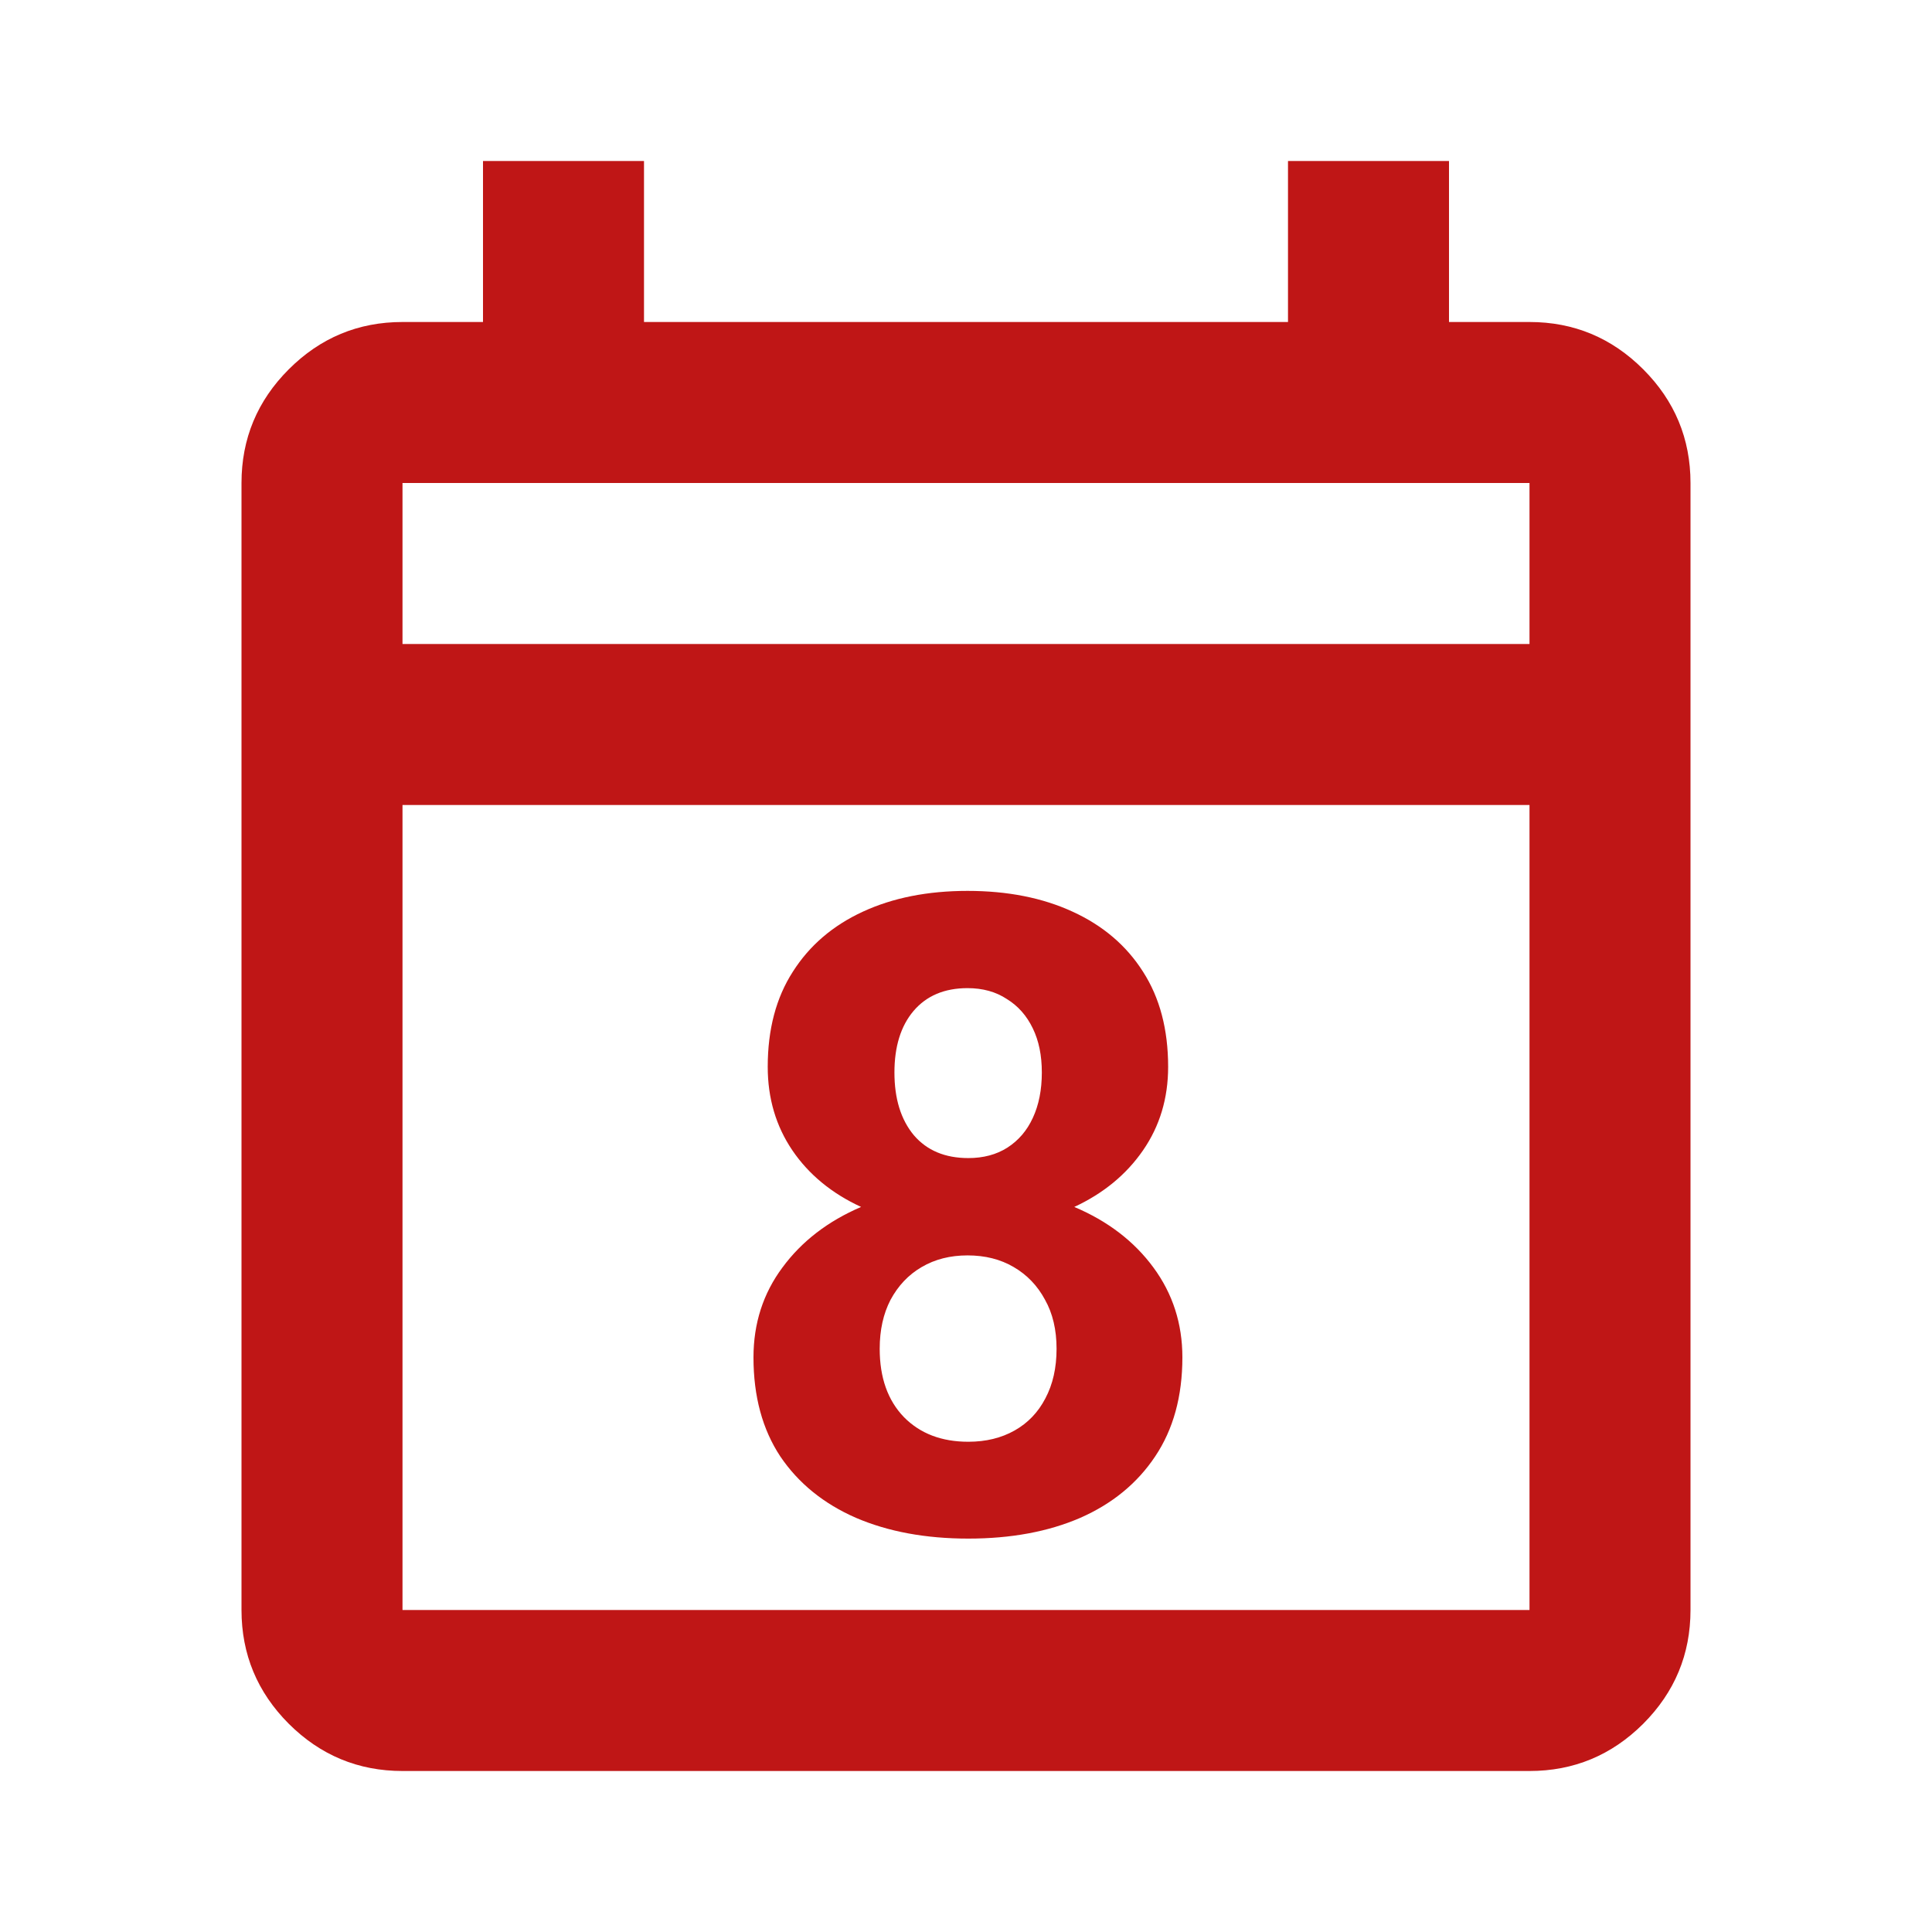
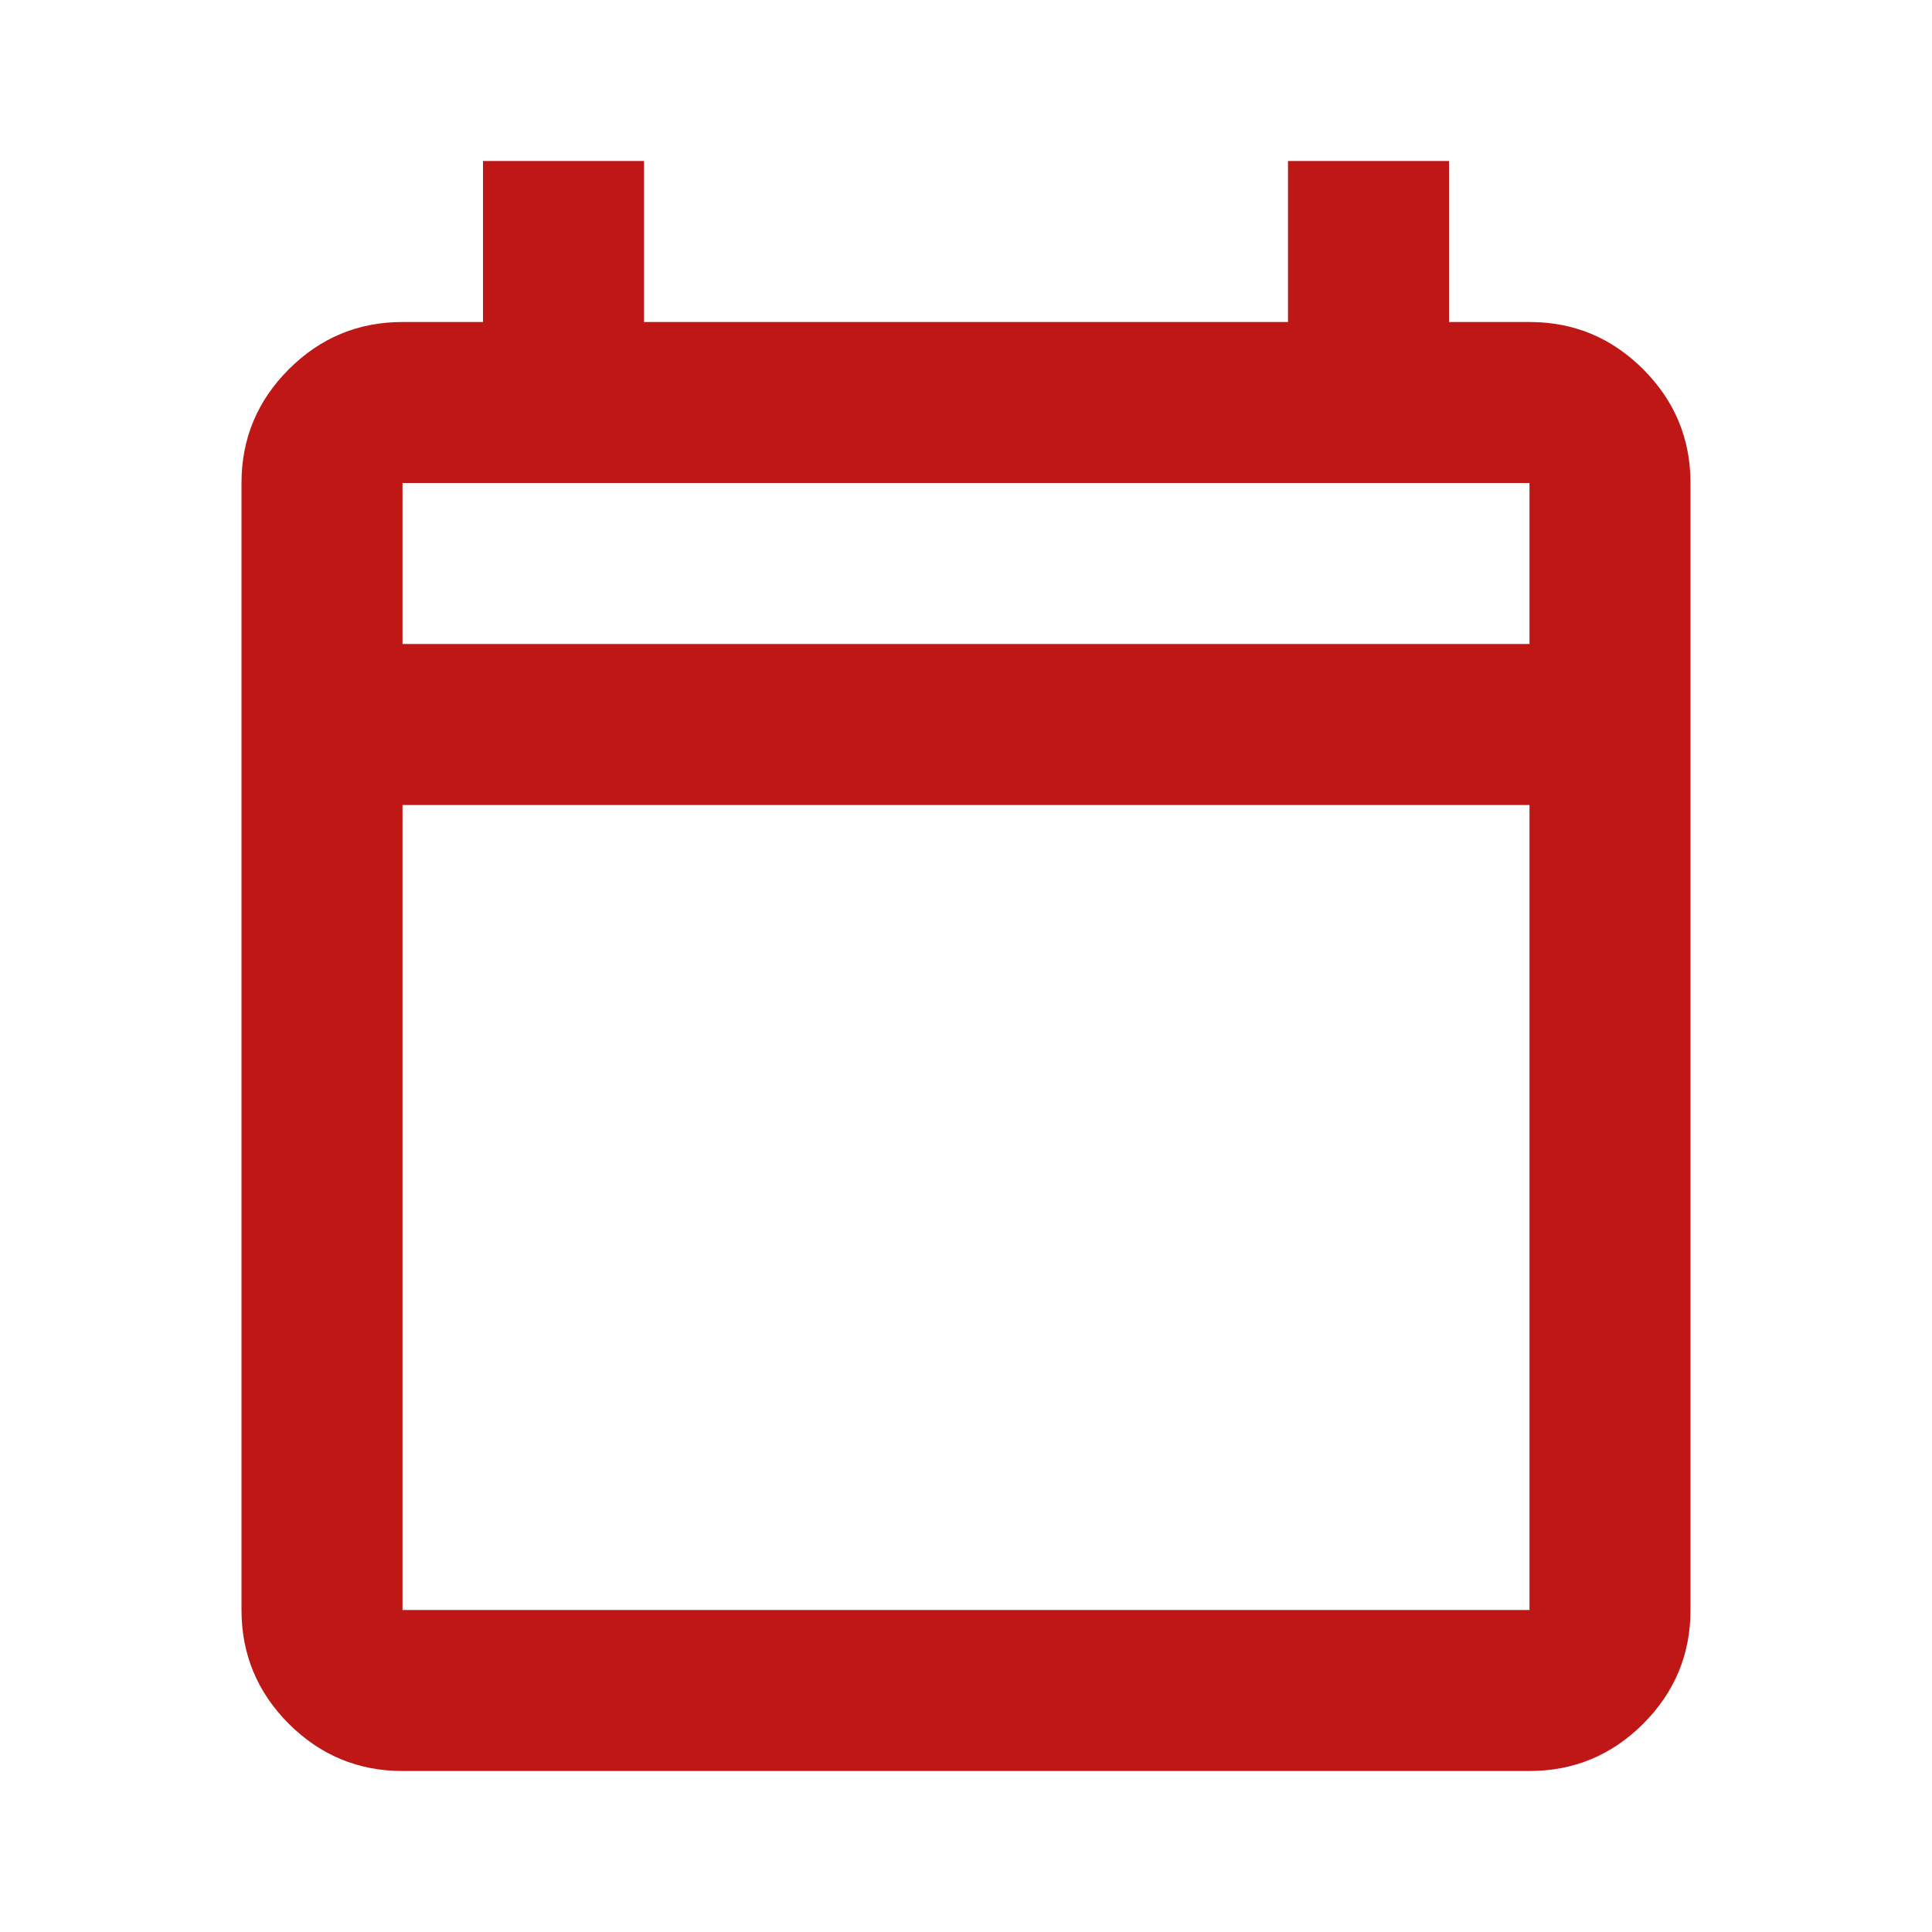
<svg xmlns="http://www.w3.org/2000/svg" width="24" height="24" viewBox="0 0 24 24" fill="none">
  <path d="M5 22C4.45 22 3.979 21.804 3.587 21.413C3.196 21.021 3 20.55 3 20V6C3 5.45 3.196 4.979 3.587 4.588C3.979 4.196 4.45 4 5 4H6V2H8V4H16V2H18V4H19C19.55 4 20.021 4.196 20.413 4.588C20.804 4.979 21 5.45 21 6V20C21 20.55 20.804 21.021 20.413 21.413C20.021 21.804 19.55 22 19 22H5ZM5 20H19V10H5V20ZM5 8H19V6H5V8Z" fill="#BF1616" />
-   <path d="M12.029 19.113C11.499 19.113 11.034 19.027 10.633 18.855C10.232 18.68 9.918 18.425 9.693 18.092C9.471 17.756 9.36 17.346 9.36 16.862C9.36 16.44 9.48 16.067 9.72 15.745C9.96 15.419 10.286 15.169 10.697 14.993C10.332 14.825 10.047 14.59 9.843 14.29C9.639 13.989 9.537 13.643 9.537 13.253C9.537 12.787 9.641 12.394 9.849 12.071C10.056 11.745 10.346 11.497 10.719 11.325C11.091 11.153 11.524 11.067 12.019 11.067C12.516 11.067 12.951 11.153 13.324 11.325C13.7 11.497 13.992 11.745 14.199 12.071C14.407 12.394 14.511 12.787 14.511 13.253C14.511 13.643 14.407 13.989 14.199 14.29C13.992 14.59 13.707 14.825 13.345 14.993C13.761 15.169 14.088 15.419 14.328 15.745C14.568 16.071 14.688 16.443 14.688 16.862C14.688 17.346 14.575 17.756 14.35 18.092C14.128 18.425 13.818 18.68 13.42 18.855C13.023 19.027 12.559 19.113 12.029 19.113ZM12.029 17.91C12.248 17.91 12.439 17.863 12.604 17.77C12.769 17.677 12.896 17.544 12.985 17.373C13.079 17.197 13.125 16.991 13.125 16.755C13.125 16.519 13.077 16.314 12.98 16.143C12.887 15.971 12.758 15.836 12.593 15.74C12.428 15.643 12.237 15.595 12.019 15.595C11.804 15.595 11.614 15.643 11.449 15.74C11.284 15.836 11.156 15.973 11.062 16.148C10.973 16.32 10.928 16.522 10.928 16.755C10.928 17.113 11.028 17.396 11.229 17.604C11.43 17.808 11.696 17.91 12.029 17.91ZM12.029 14.386C12.216 14.386 12.377 14.343 12.513 14.257C12.652 14.168 12.758 14.044 12.83 13.887C12.905 13.726 12.942 13.538 12.942 13.323C12.942 13.111 12.905 12.929 12.83 12.775C12.754 12.617 12.647 12.496 12.507 12.41C12.371 12.32 12.208 12.275 12.019 12.275C11.732 12.275 11.508 12.37 11.347 12.56C11.19 12.746 11.111 13.001 11.111 13.323C11.111 13.649 11.191 13.908 11.352 14.102C11.514 14.291 11.739 14.386 12.029 14.386Z" fill="#BF1616" />
</svg>